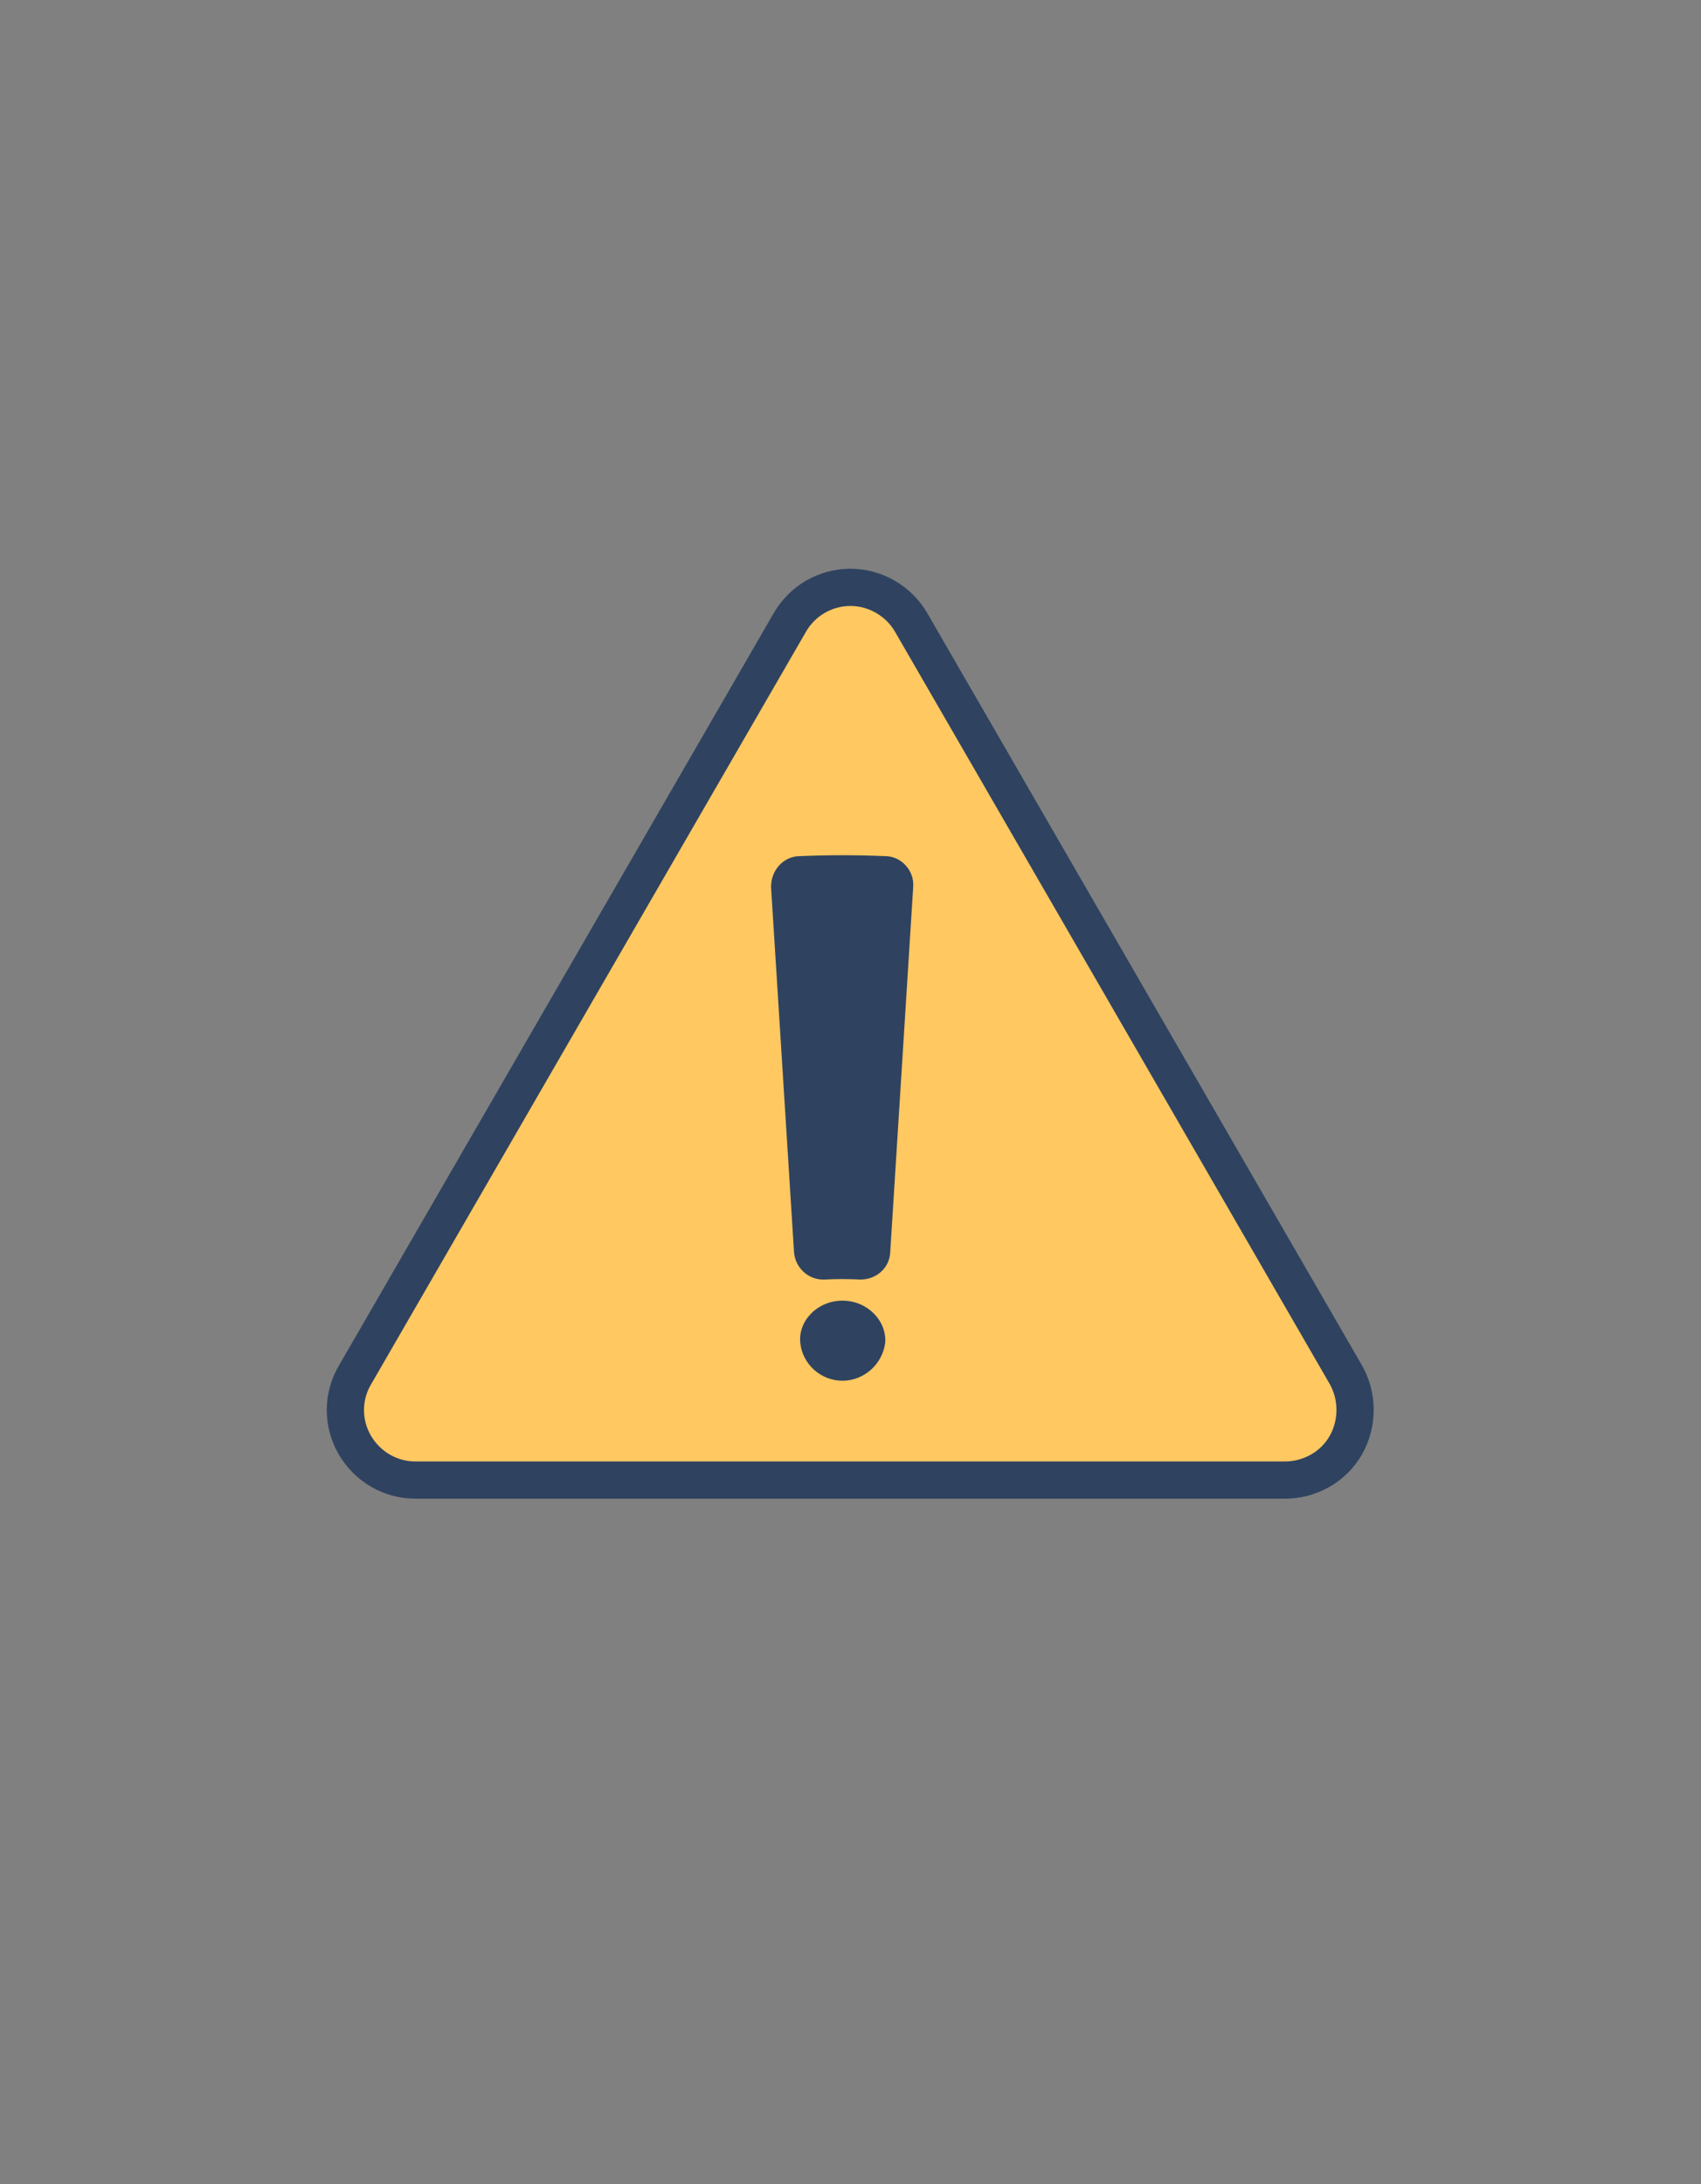
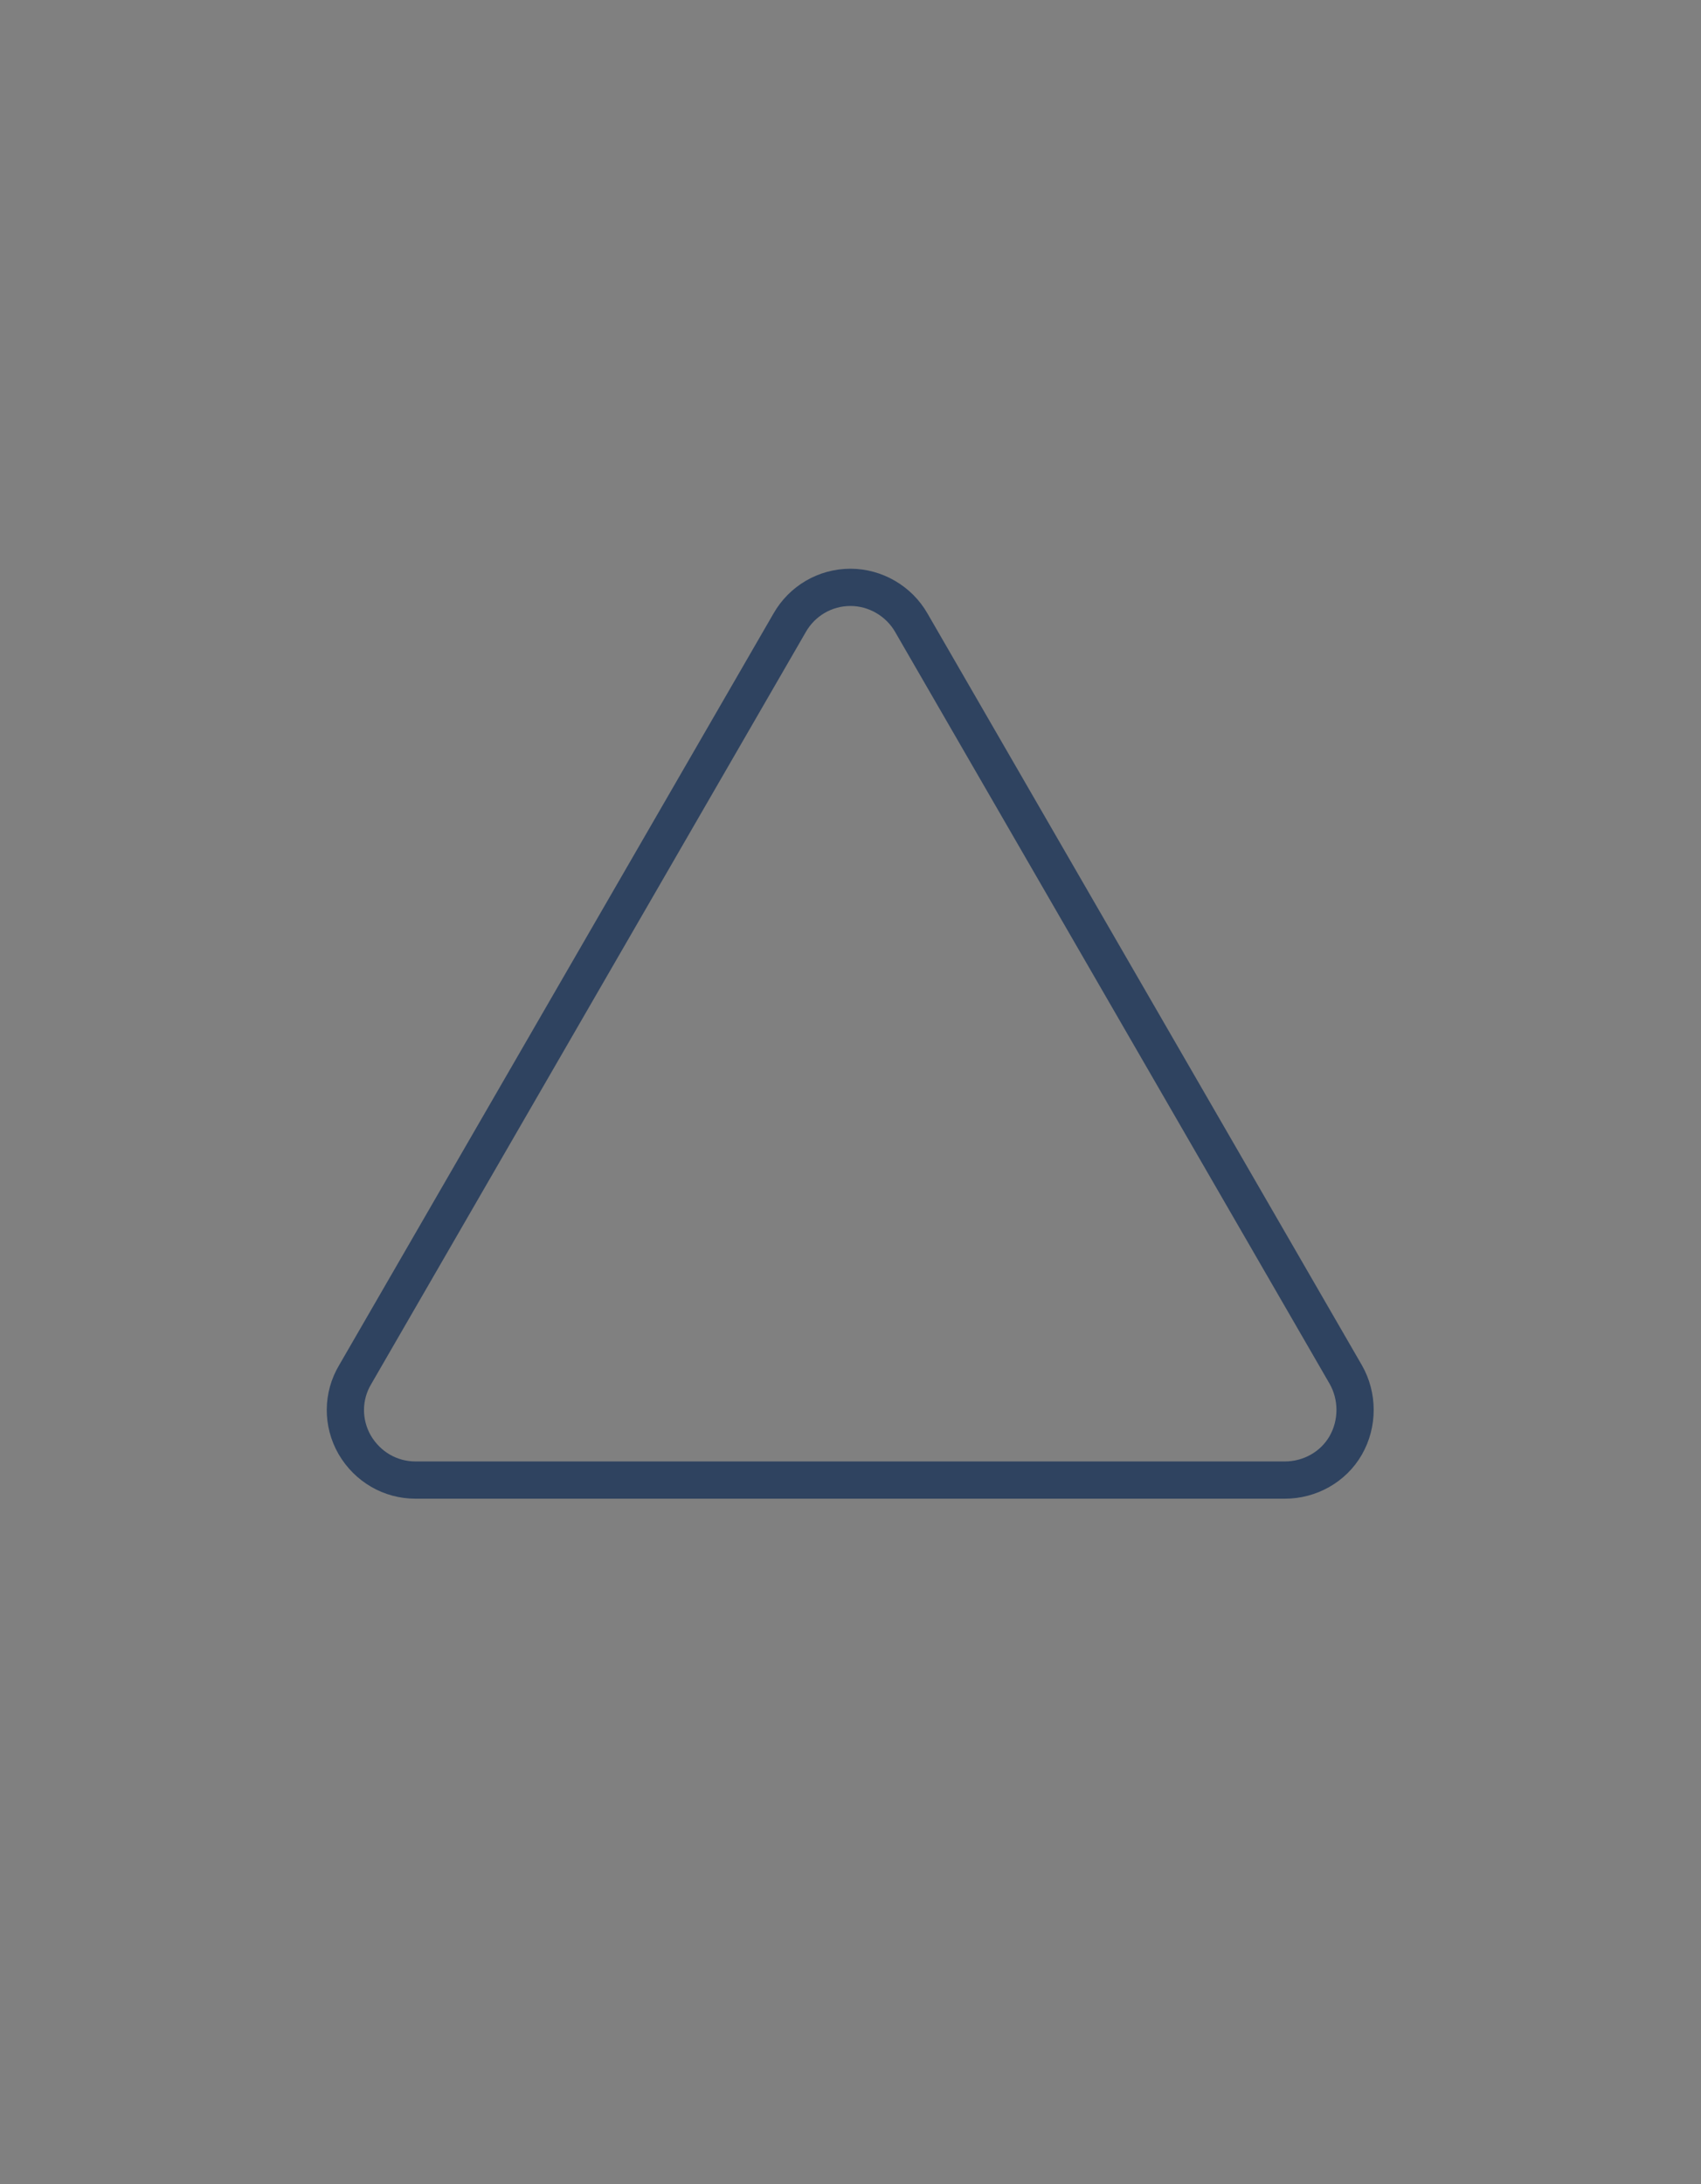
<svg xmlns="http://www.w3.org/2000/svg" viewBox="0 0 370 475">
  <rect x="0" y="0" width="370" height="475" fill="#808080" stroke="none" />
  <g transform="translate(185,225.6) scale(1.35,1.35) translate(-81.4,-72.5)">
-     <path class="cls-1" d="M162.1 135.9c-1.4 4.8-5.8 8-10.8 8h-140c-4 0-7.8-2.2-9.8-5.7c-2-3.5-2-7.8 0-11.3l70-121.1c2-3.6 5.8-5.7 9.8-5.7c4.1 0 7.8 2.1 9.8 5.7l70 121.1c1.6 2.7 2 6 1 9Z" fill="#fff" />
-     <path class="cls-2" d="M156.4 142.9l-141 2c-13.1 .7-19.7-14.8-11-23l72-121c2.8-1.6 13.6-0.4 14.7 4.8l68.3 120.2c5.7 3 .8 17.2-3 17Z" fill="#ffc861" />
-     <path class="cls-3" d="M83 111.5c-1.9-0.1-3.9-0.1-5.8 0c-2.6 .1-4.7-1.9-4.9-4.4l-3.7-58.8c0-1.3 .4-2.5 1.3-3.5c.8-0.9 2-1.5 3.3-1.5c4.6-0.2 9.2-0.2 13.8 0c1.3 0 2.5 .6 3.3 1.5c.9 1 1.3 2.2 1.2 3.5l-3.7 58.8c-0.1 2.5-2.2 4.4-4.8 4.4Z" fill="#2f4360" />
-     <path class="cls-3" d="M87 121.6c-0.4 3.5-3.4 6.2-6.9 6.2c-3.5 0-6.5-2.7-6.8-6.2c-0.3-3.5 2.8-6.7 6.8-6.7c4 0 7.1 3.2 6.9 6.7Z" fill="#2f4360" />
    <path class="cls-4" d="M1.6 126.8l70-121.1c2-3.5 5.7-5.7 9.8-5.7c4 0 7.8 2.2 9.8 5.7l70 121.1c2 3.5 2 7.9 0 11.4c-2 3.5-5.8 5.6-9.8 5.6h-140.1c-4 0-7.7-2.1-9.8-5.7c-2-3.5-2-7.8 .1-11.3Z" stroke-width="6px" stroke-linecap="round" stroke-linejoin="round" stroke="#2f4360" fill="none" />
  </g>
</svg>